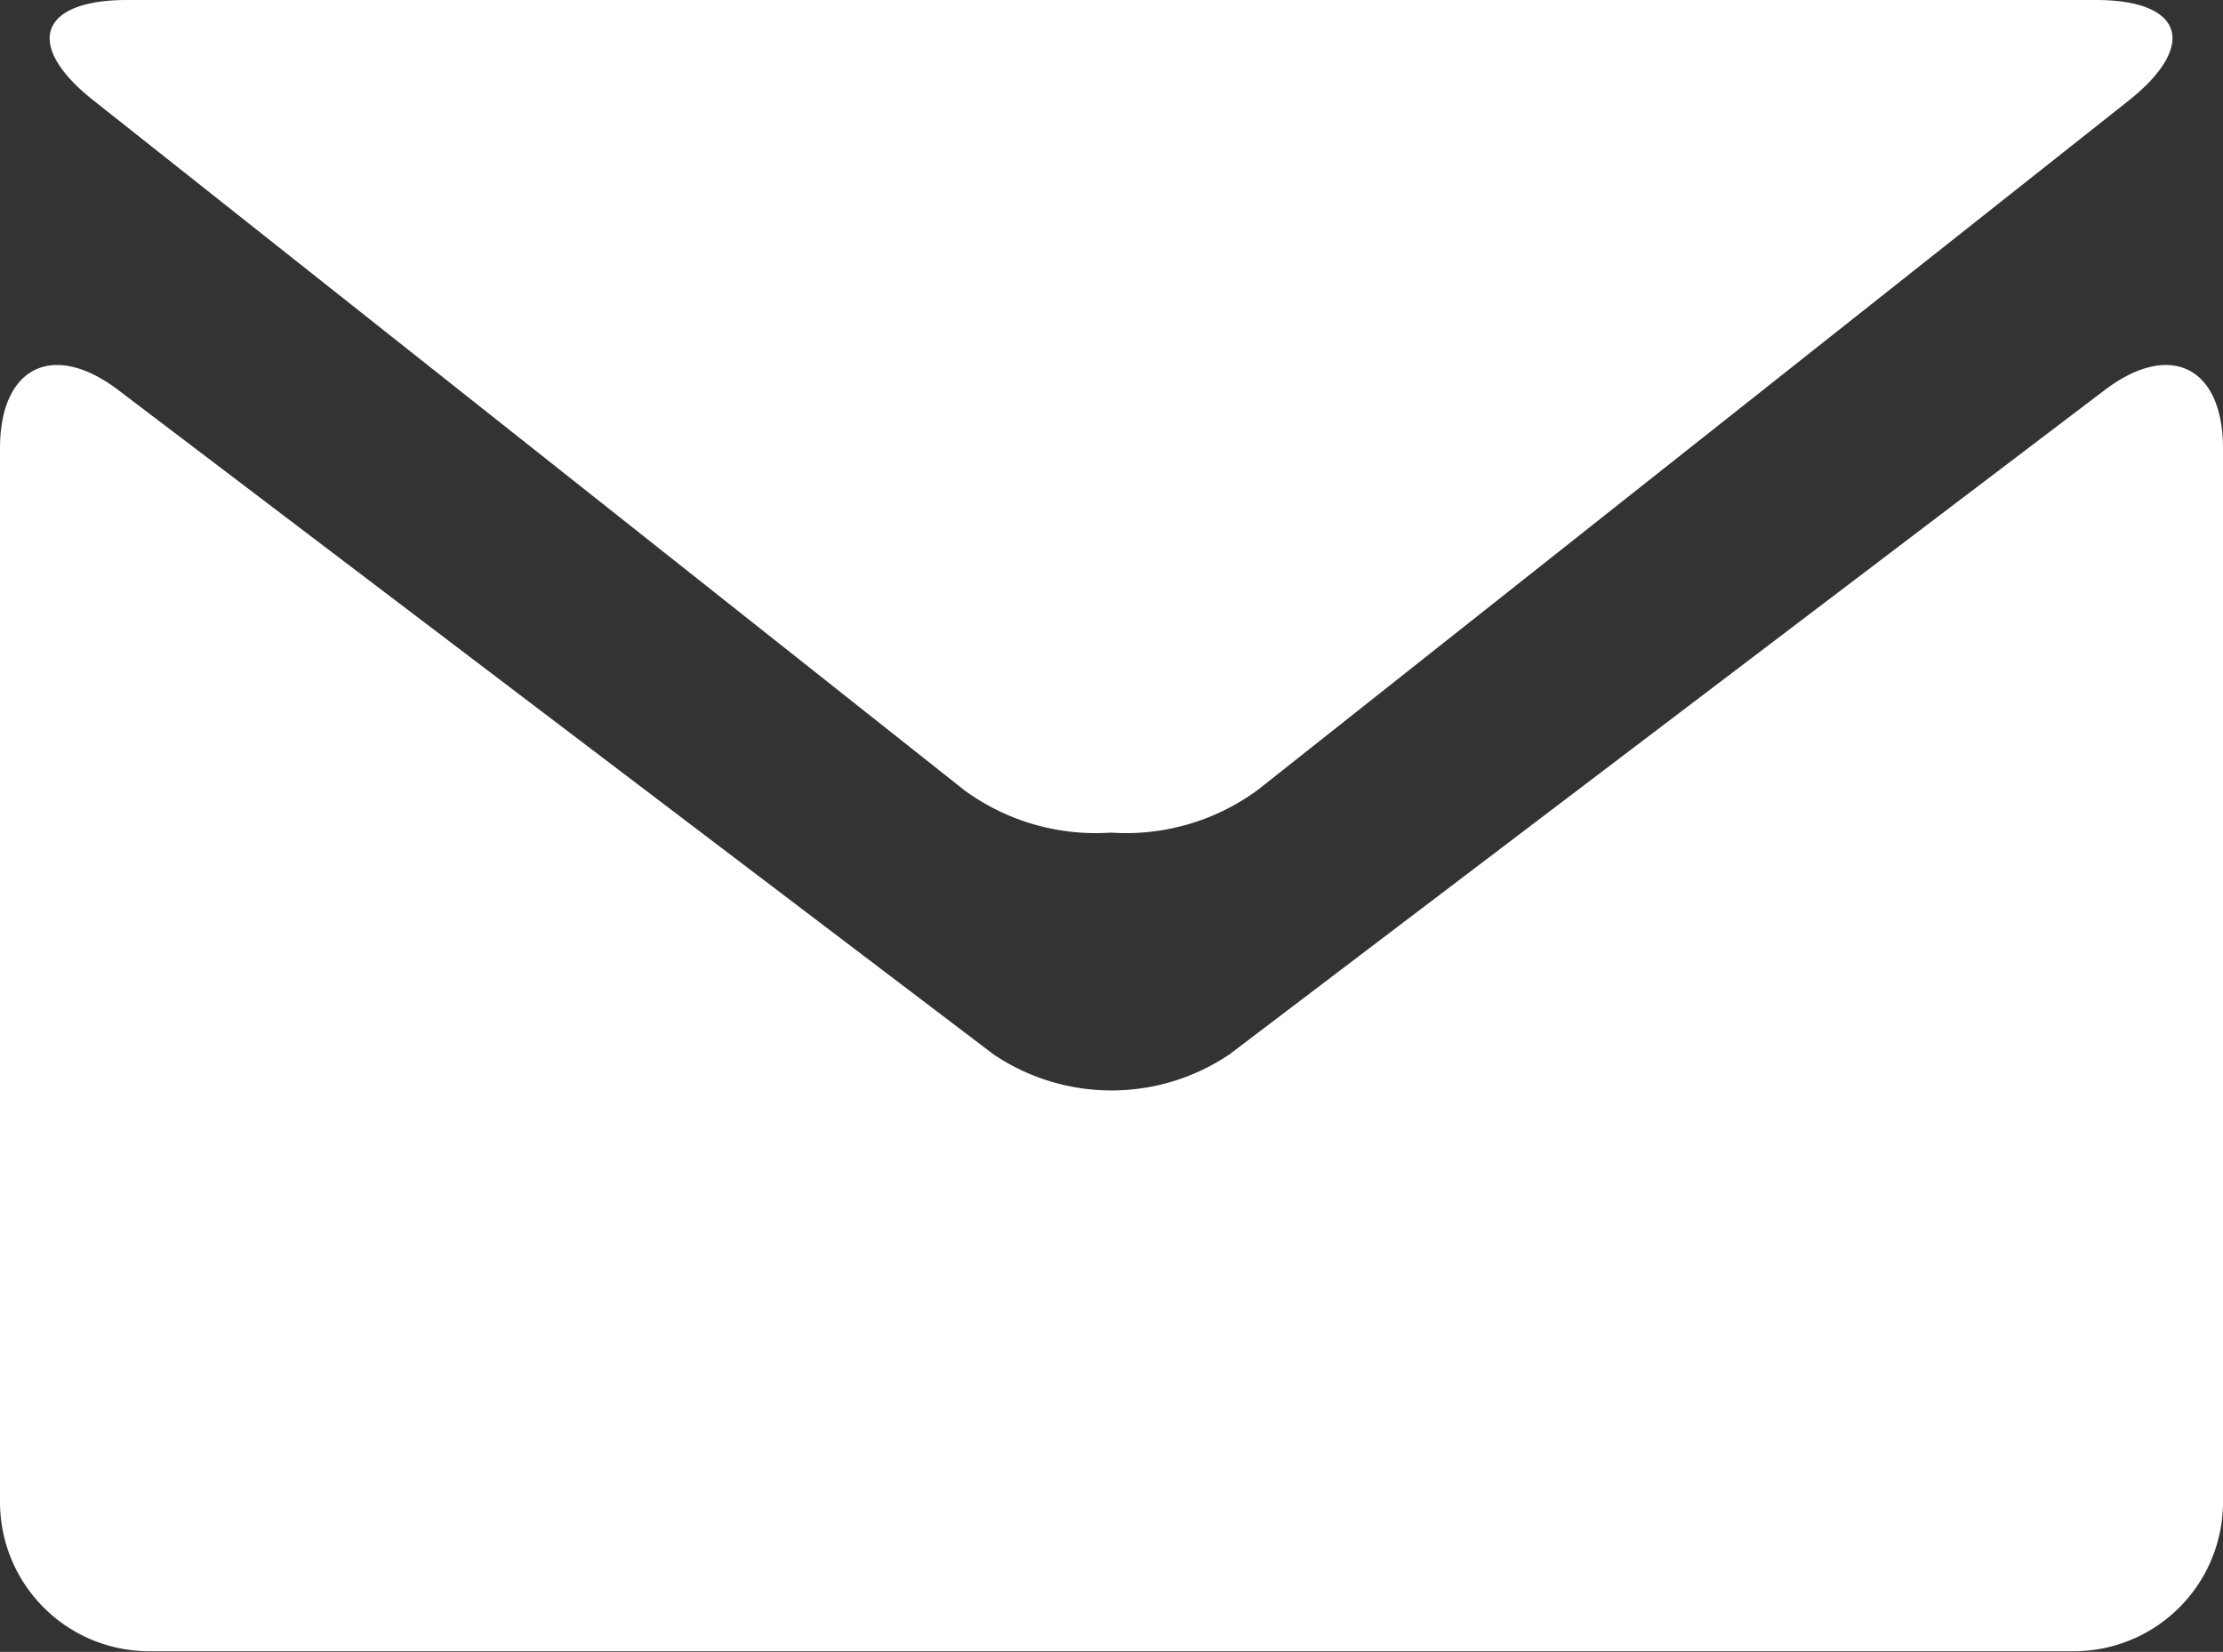
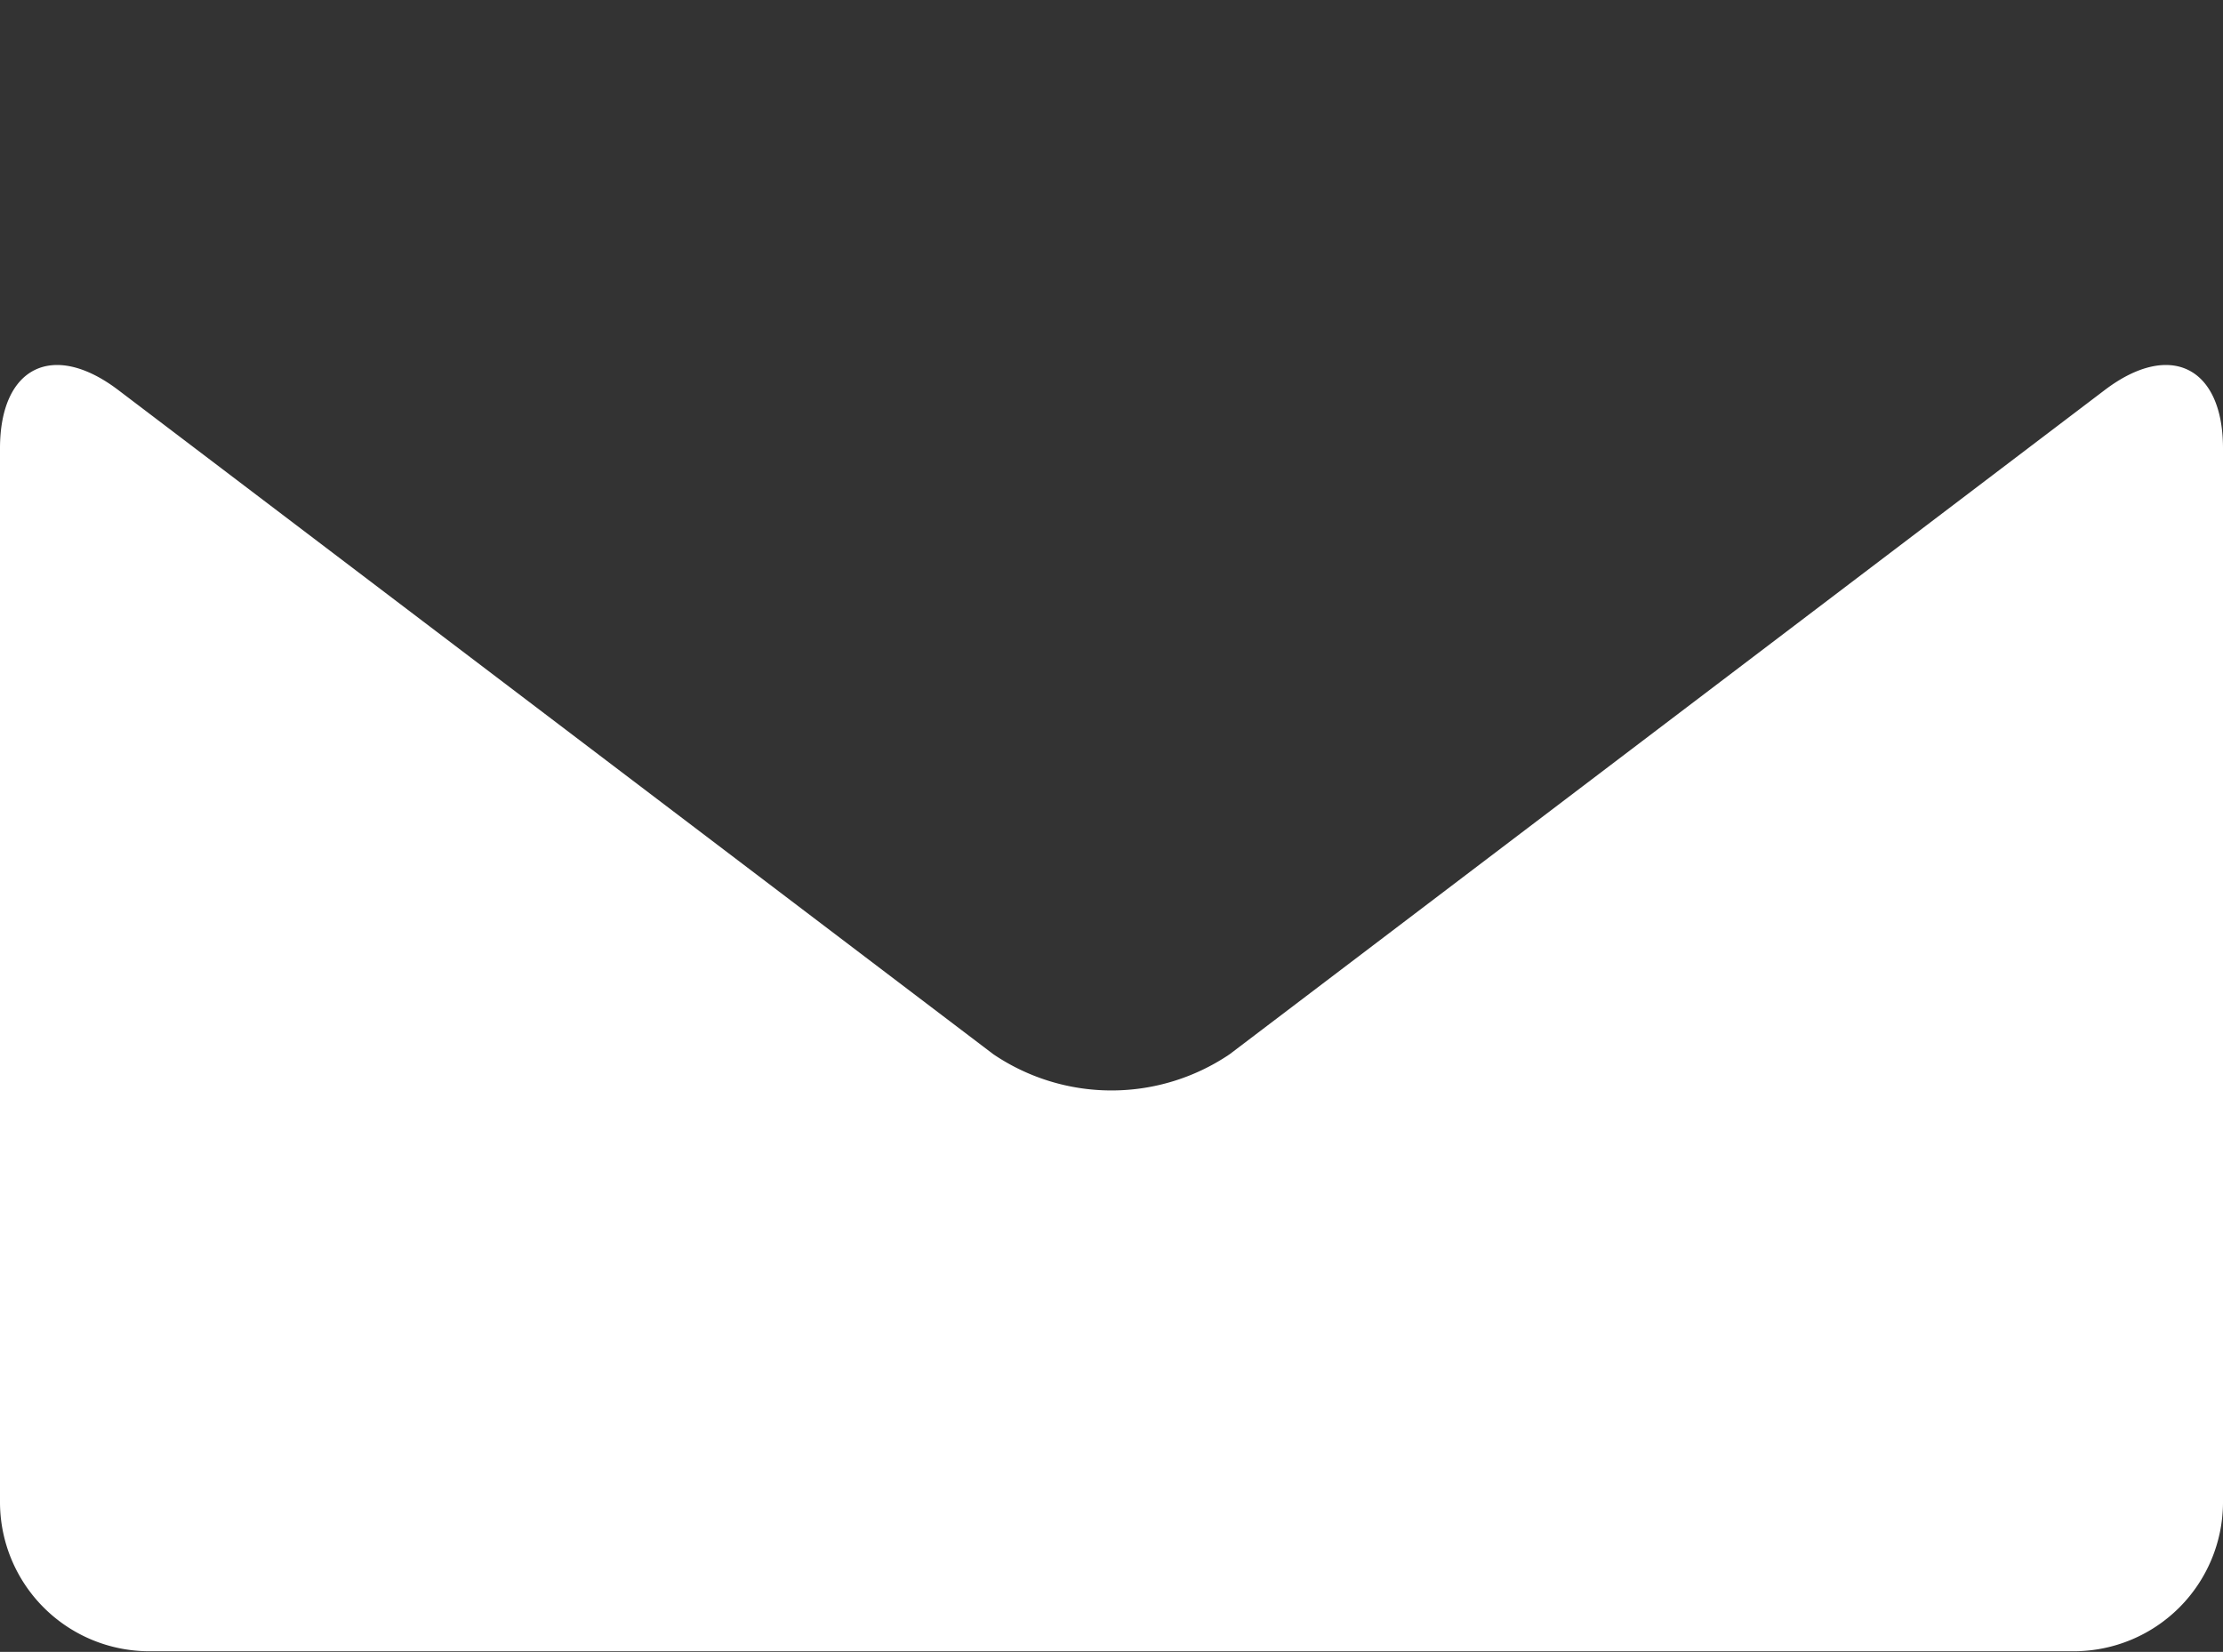
<svg xmlns="http://www.w3.org/2000/svg" width="35" height="26.01" viewBox="0 0 35 26.01">
  <rect x="0" y="0" width="35" height="26.01" fill="#333333" stroke="none" />
  <defs>
    <style>.a{fill:#fff;}</style>
  </defs>
  <title>ico_mg_whi</title>
-   <path class="a" d="M1.47,1.58,15.18,12.44a3.5,3.5,0,0,0,2.31.67,3.5,3.5,0,0,0,2.31-.67L33.52,1.58C34.61.71,34.37,0,33,0H2C.62,0,.37.71,1.47,1.58Zm0,0" />
  <path class="a" d="M33.14,6.14,19.36,16.6a3.32,3.32,0,0,1-3.72,0L1.86,6.14C.83,5.36,0,5.78,0,7.06V23.67A2.35,2.35,0,0,0,2.33,26H32.67A2.35,2.35,0,0,0,35,23.67V7.06c0-1.28-.83-1.7-1.86-.92Zm0,0" />
</svg>